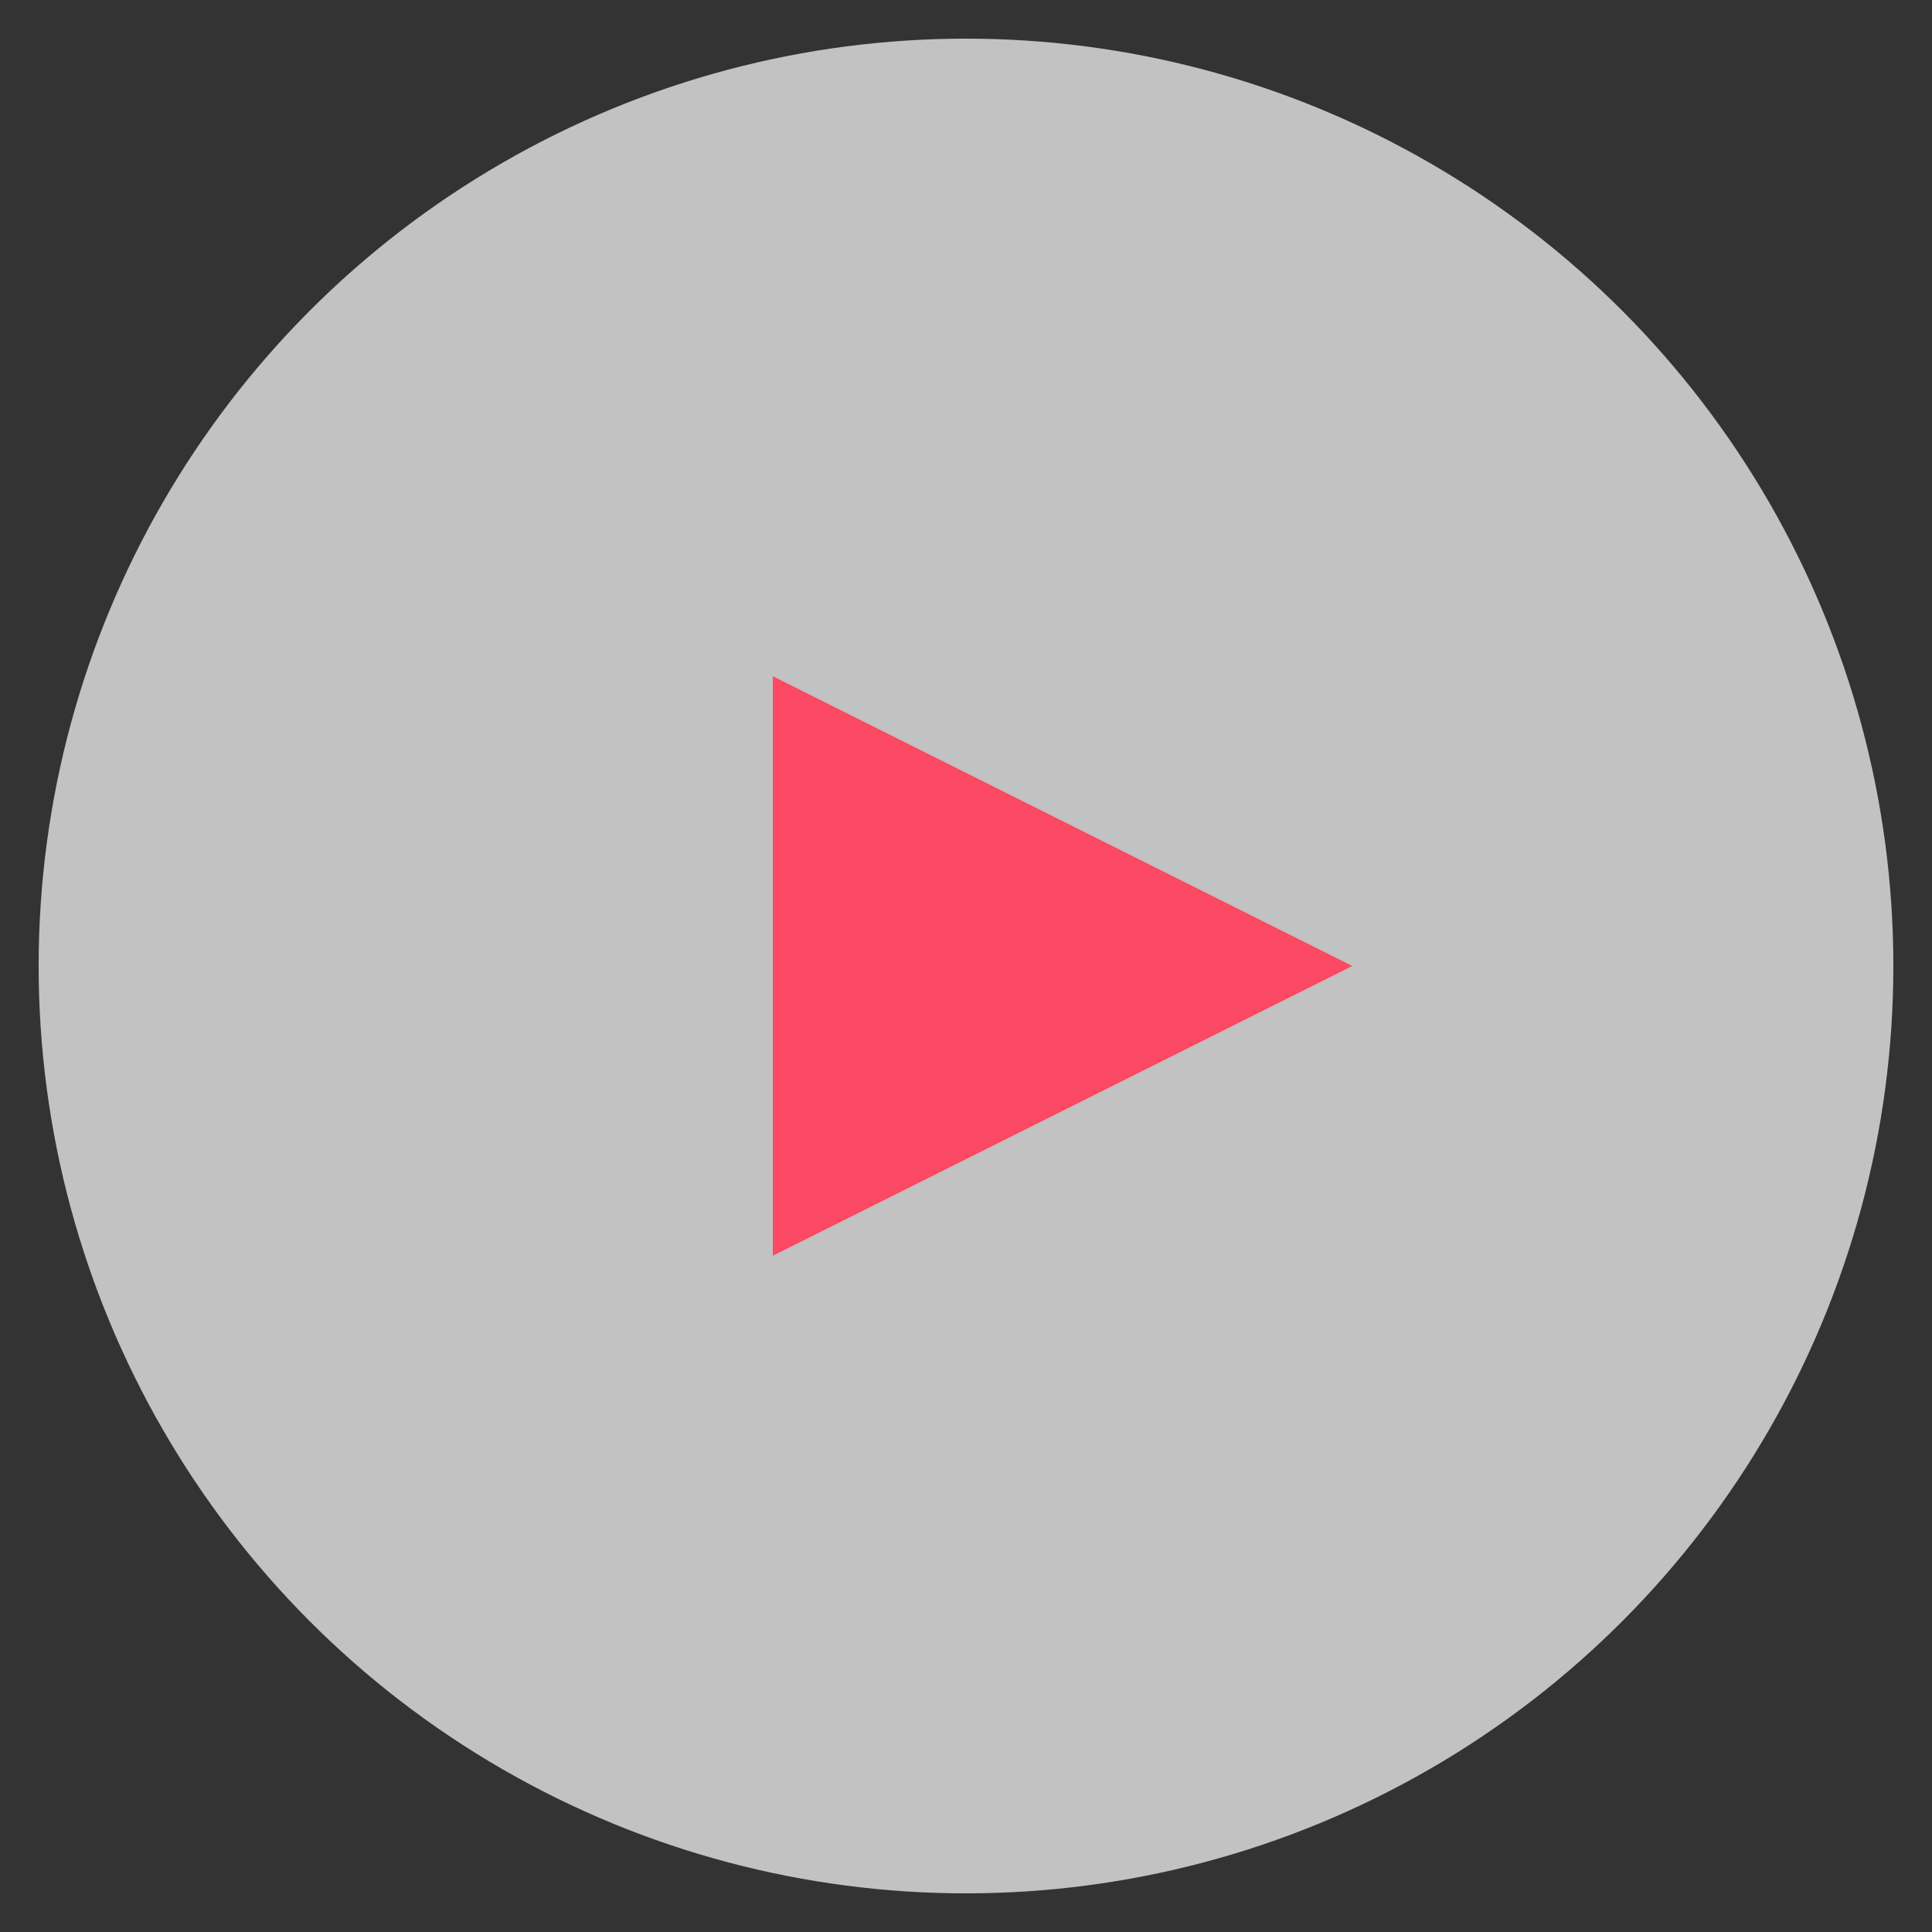
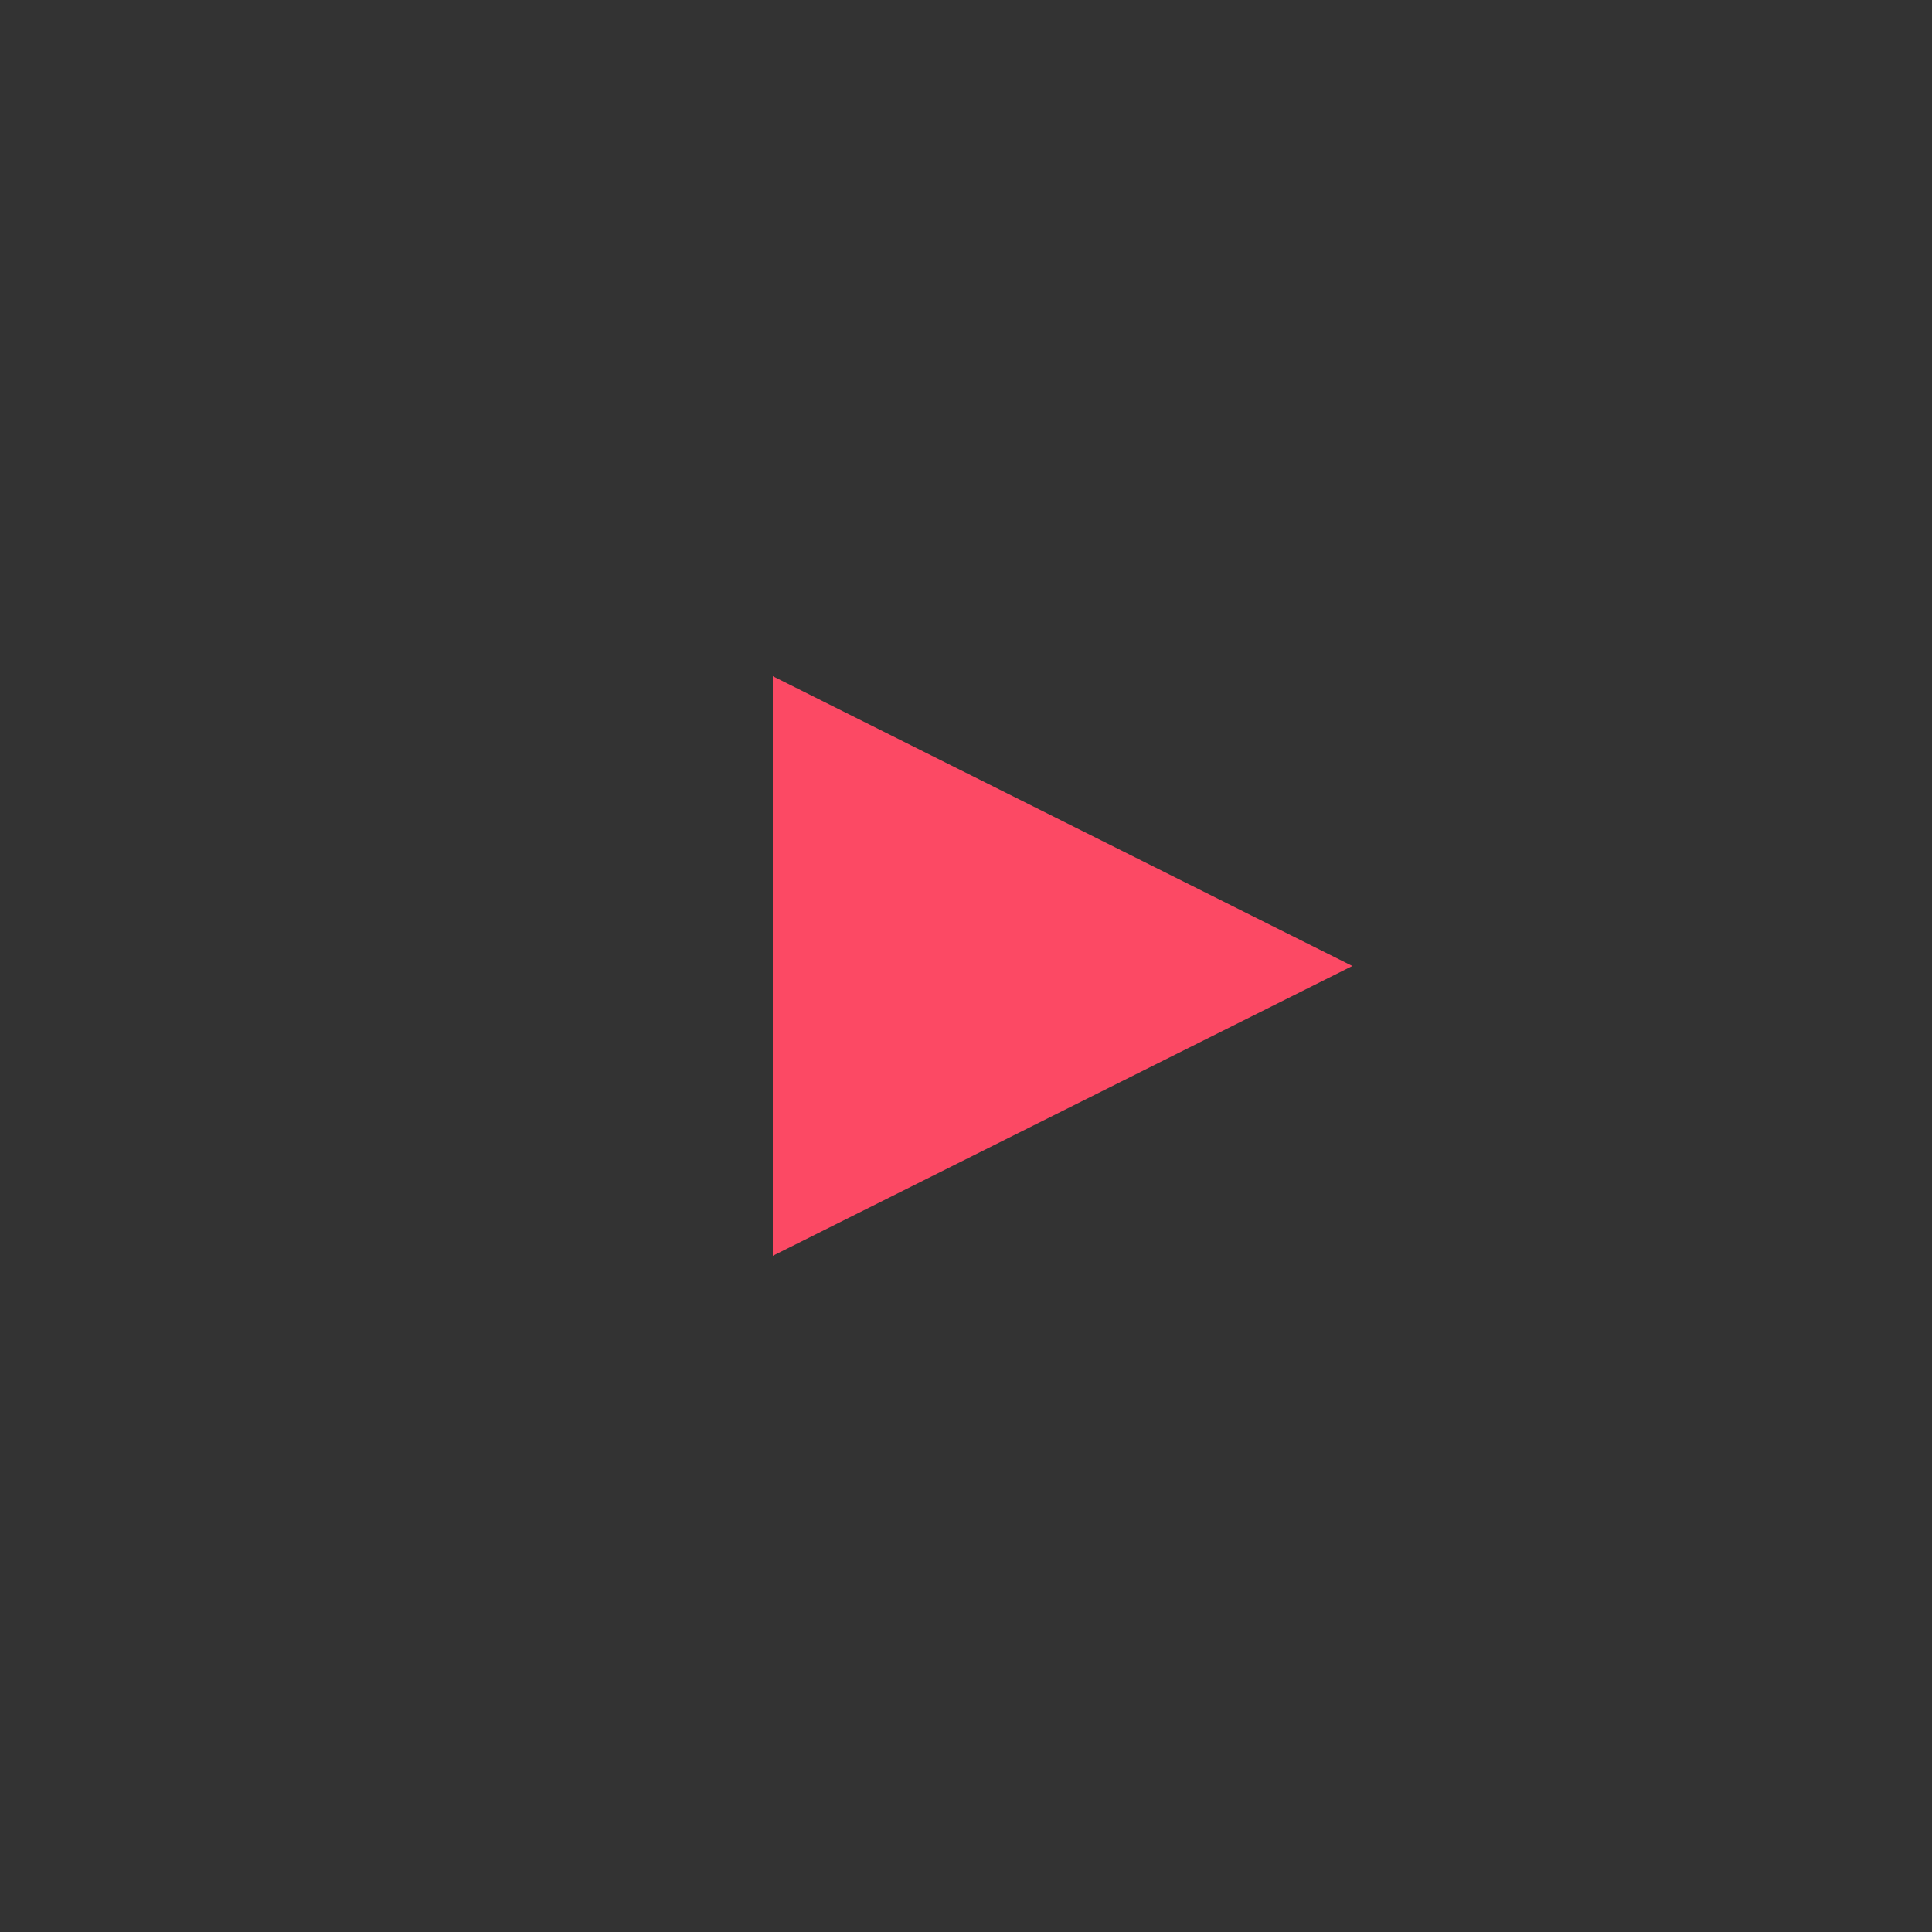
<svg xmlns="http://www.w3.org/2000/svg" width="50" height="50" viewBox="0 0 100 100" fill="none">
  <rect x="0" y="0" width="100" height="100" fill="#333333" stroke="none" />
-   <circle cx="50" cy="50" r="48" fill="white" opacity="0.7" />
  <polygon points="40,35 70,50 40,65" fill="#FC4964" />
</svg>